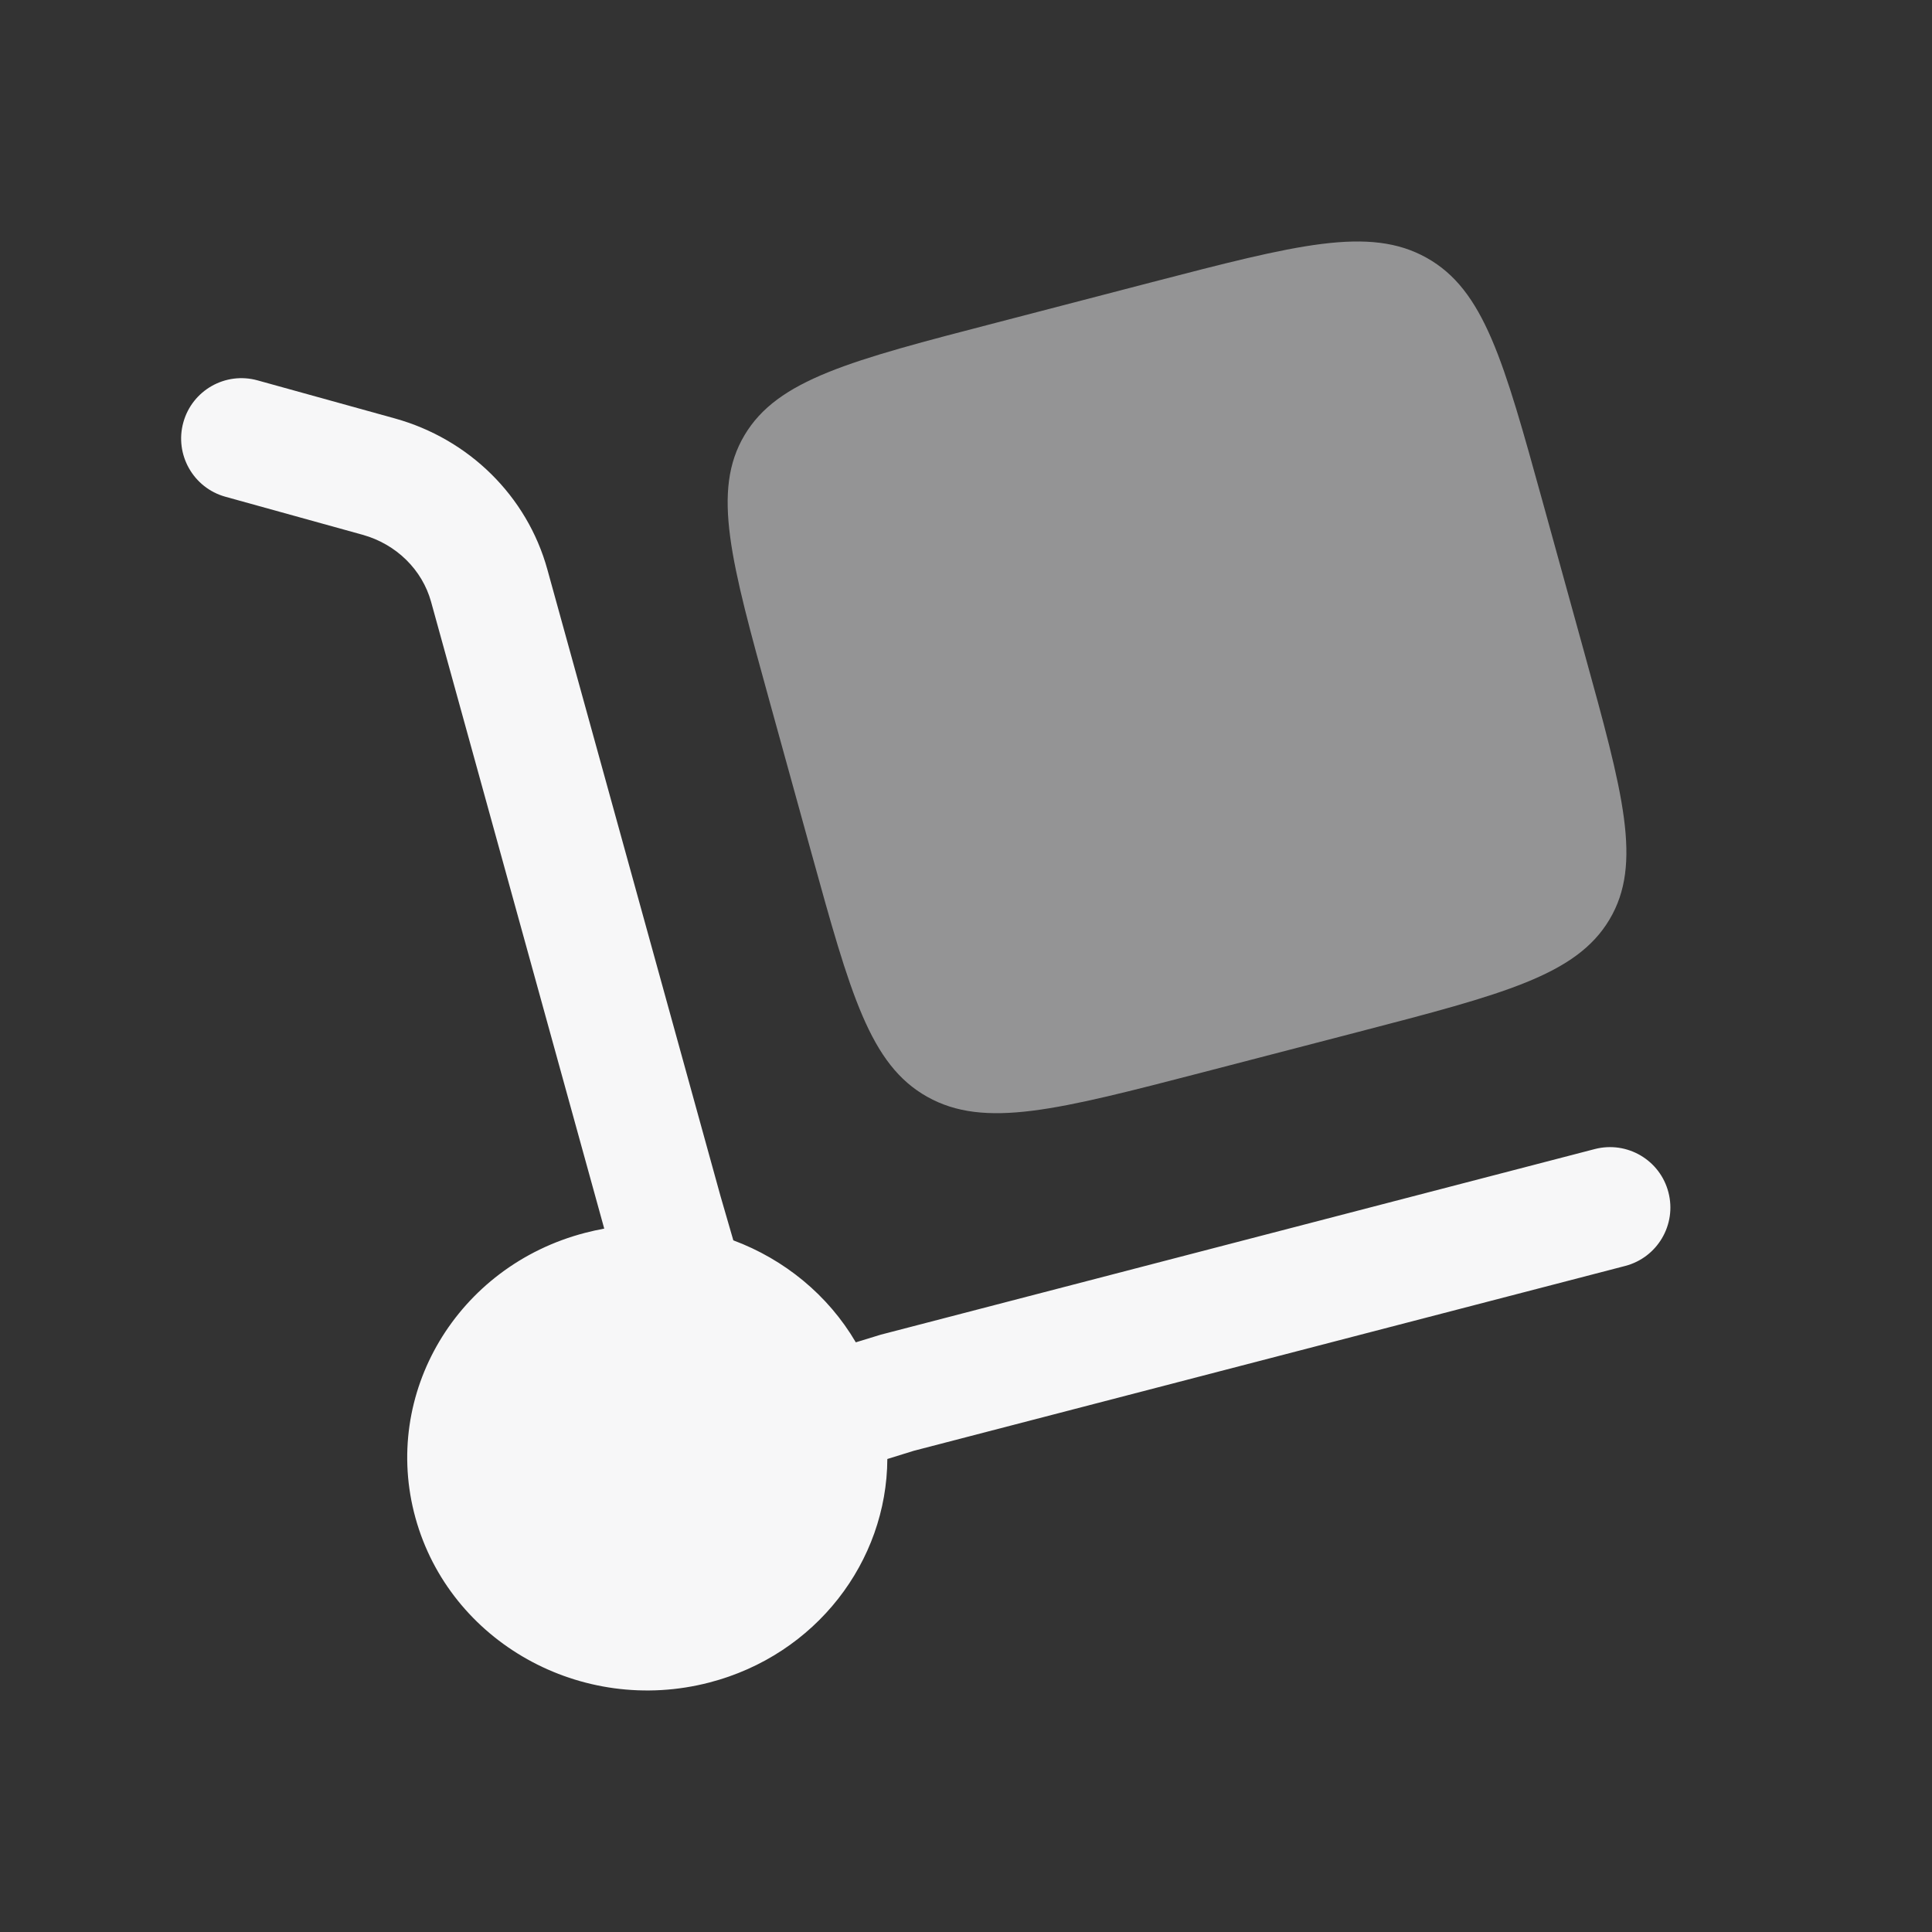
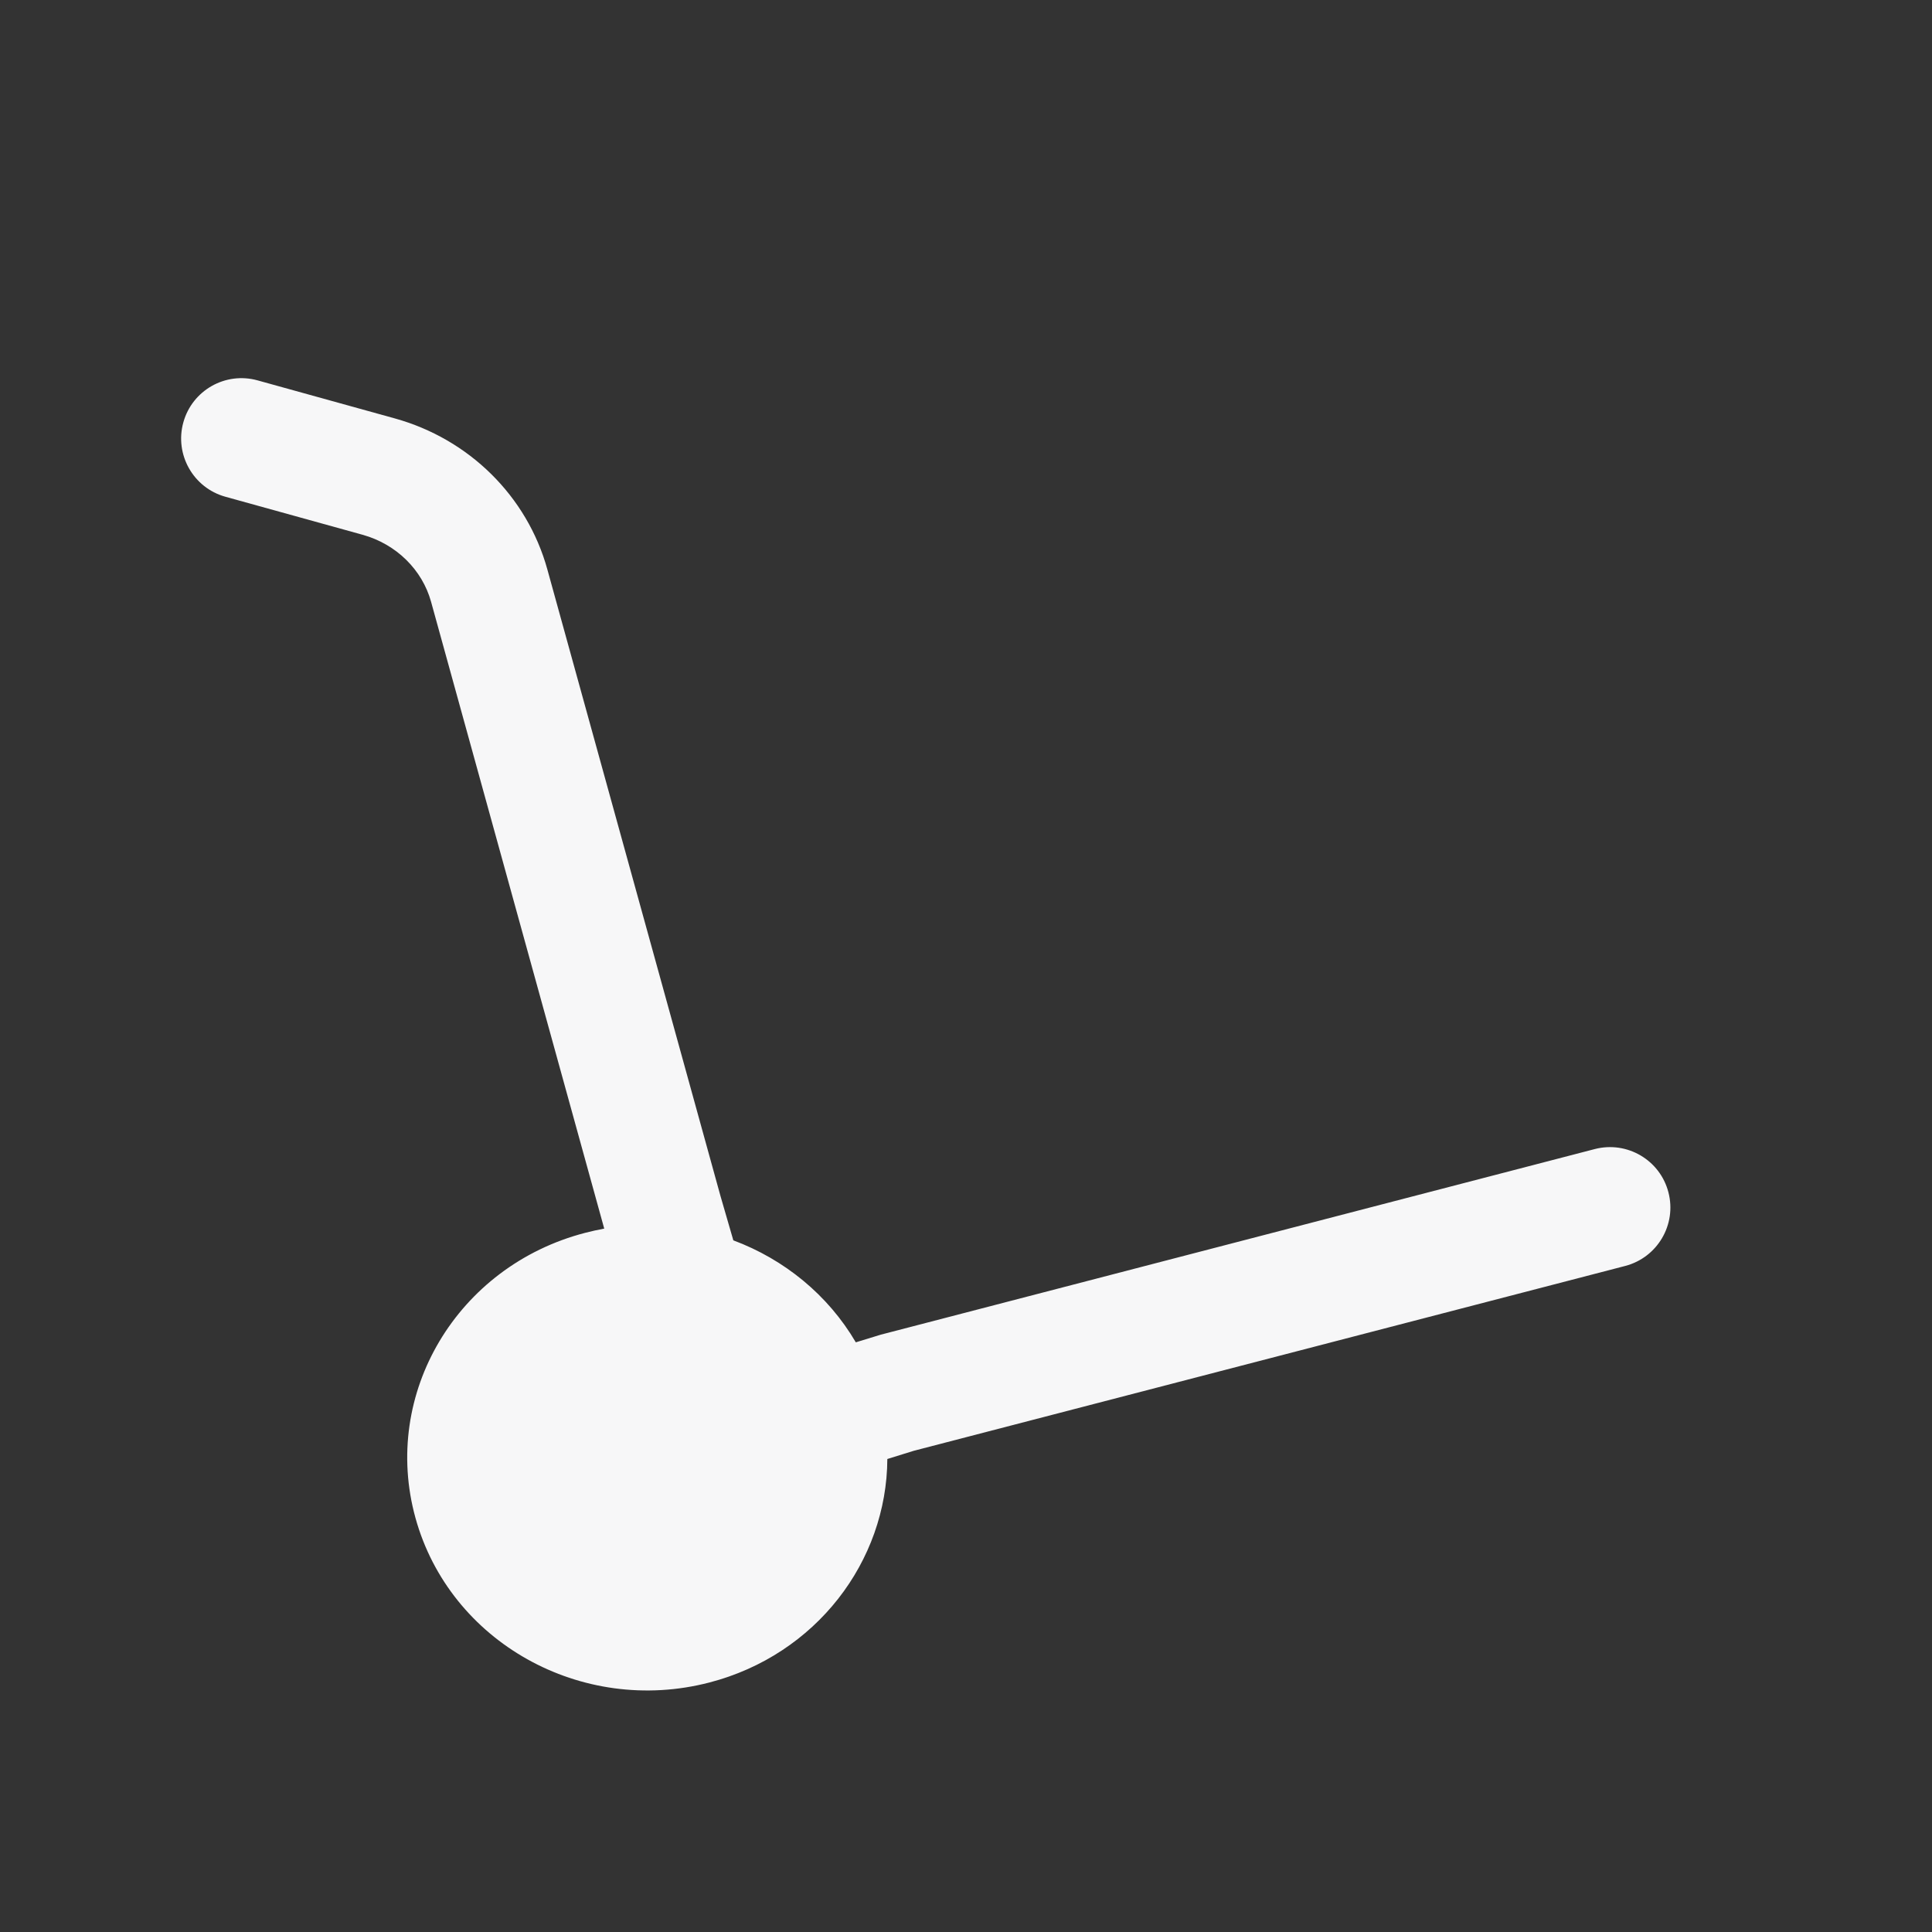
<svg xmlns="http://www.w3.org/2000/svg" width="28" height="28" viewBox="0 0 28 28" fill="none">
  <rect x="0" y="0" width="28" height="28" fill="#333333" stroke="none" />
  <path d="M2.657 6.122C2.786 5.656 3.268 5.383 3.734 5.513L5.722 6.064C6.792 6.361 7.638 7.185 7.933 8.254L10.443 17.338L10.628 17.976C11.366 18.251 12.001 18.768 12.403 19.454L12.765 19.343L23.113 16.653C23.581 16.532 24.059 16.812 24.18 17.28C24.302 17.748 24.021 18.225 23.554 18.347L13.243 21.026L12.86 21.145C12.852 22.628 11.829 23.982 10.281 24.384C8.426 24.866 6.518 23.798 6.021 21.998C5.524 20.199 6.625 18.349 8.481 17.867C8.573 17.843 8.665 17.823 8.757 17.806L6.247 8.72C6.12 8.263 5.75 7.888 5.254 7.75L3.266 7.199C2.801 7.07 2.528 6.587 2.657 6.122Z" fill="#F7F7F8" />
-   <path opacity="0.5" d="M11.159 10.186L11.759 12.358C12.325 14.406 12.607 15.43 13.439 15.896C14.271 16.362 15.327 16.087 17.439 15.539L19.679 14.957C21.79 14.408 22.846 14.133 23.326 13.326C23.807 12.52 23.524 11.496 22.958 9.448L22.358 7.275C21.792 5.227 21.509 4.203 20.677 3.737C19.845 3.271 18.79 3.546 16.678 4.094L14.438 4.677C12.326 5.225 11.27 5.5 10.79 6.307C10.31 7.113 10.593 8.137 11.159 10.186Z" fill="#F7F7F8" />
</svg>